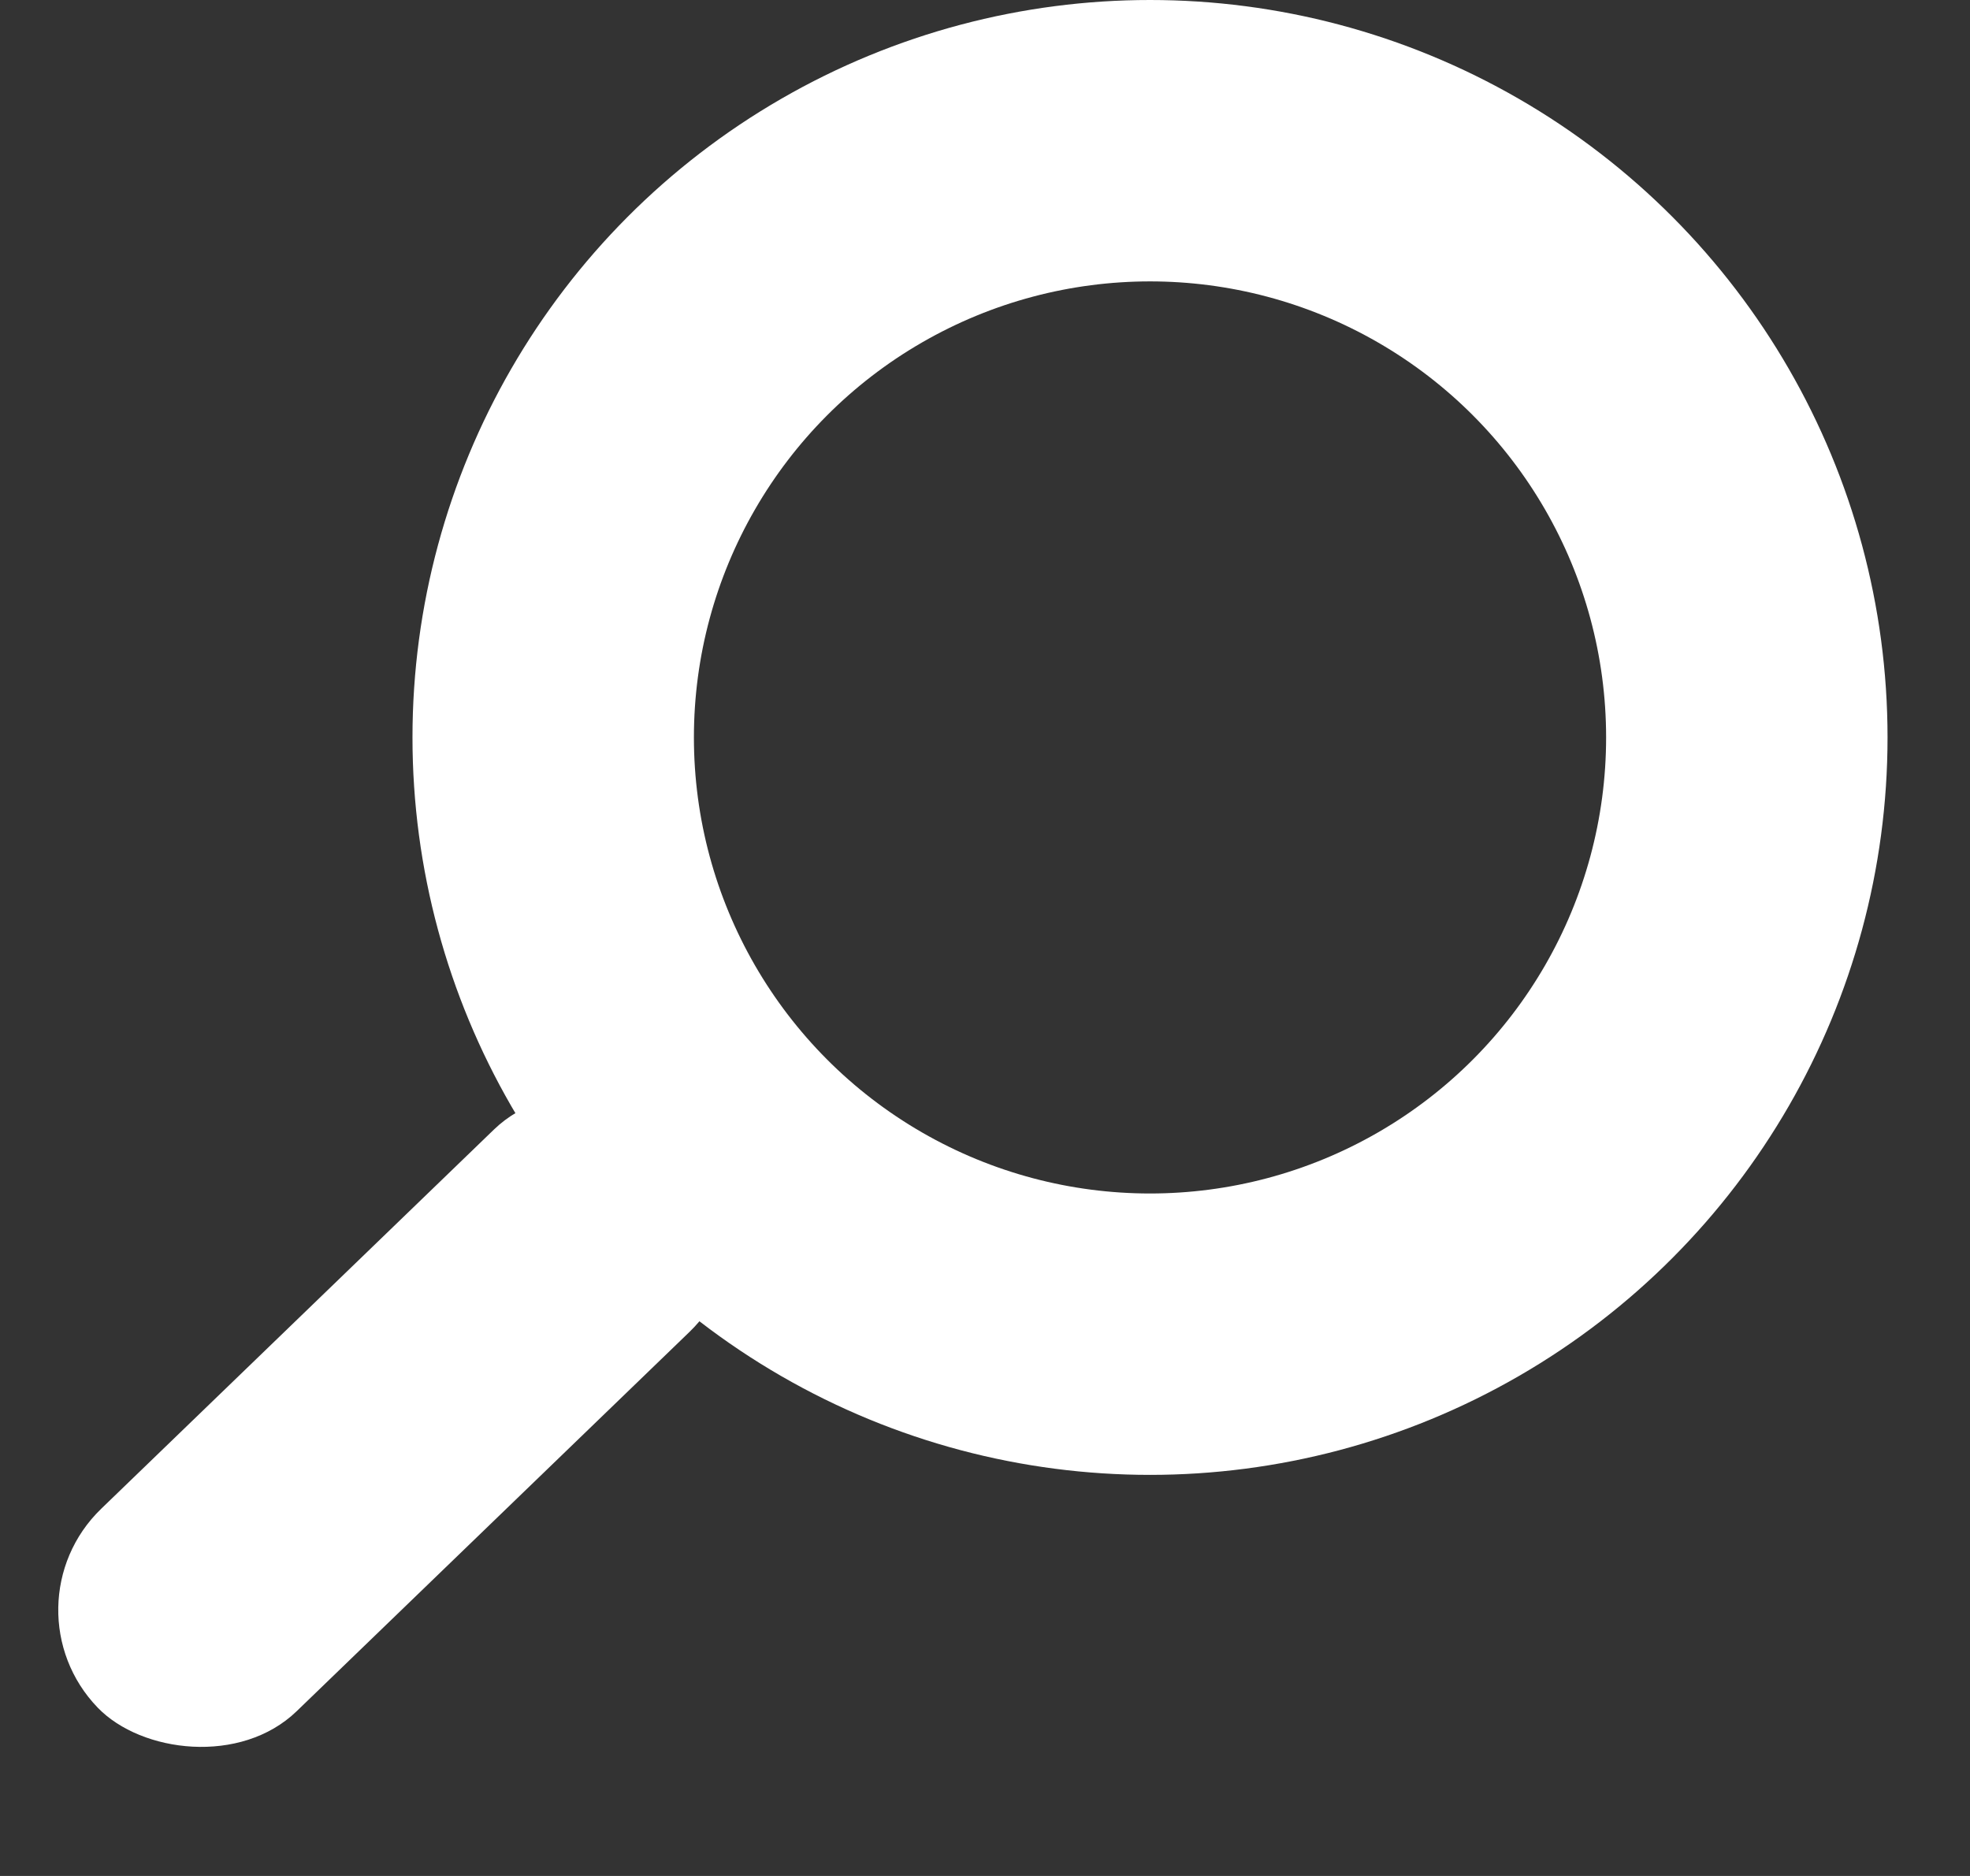
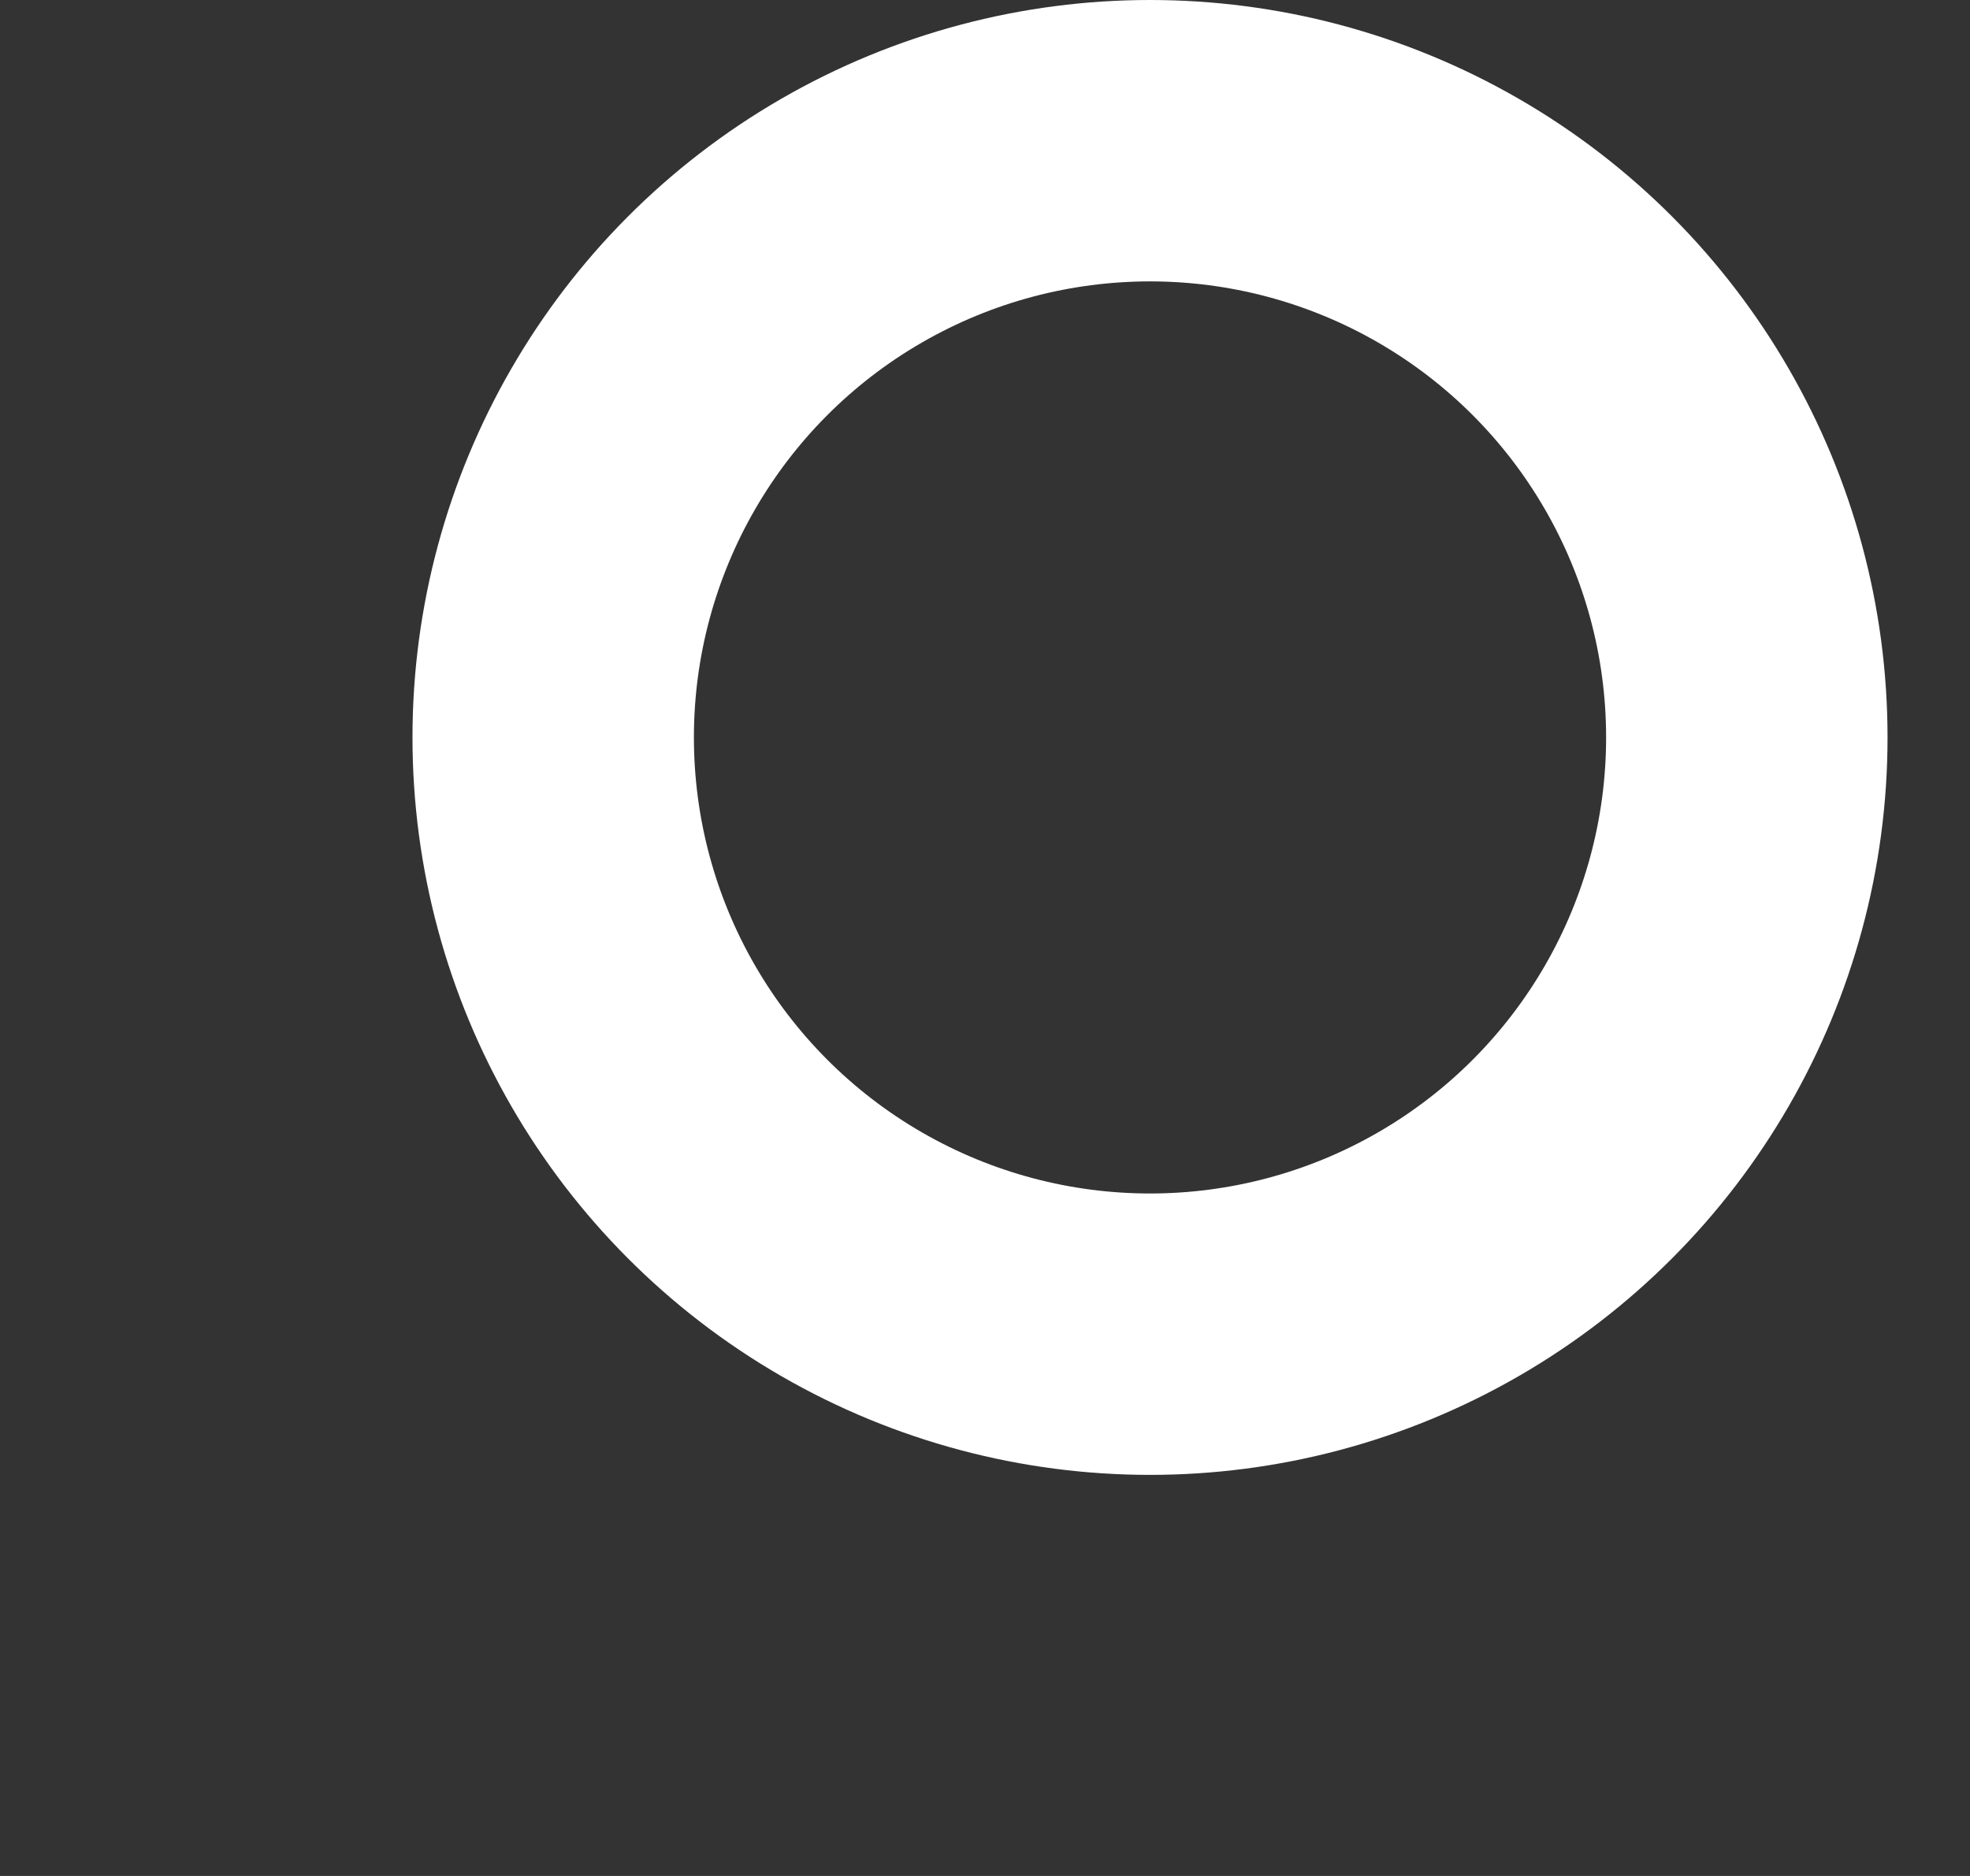
<svg xmlns="http://www.w3.org/2000/svg" width="21" height="20" viewBox="0 0 21 20" fill="none">
  <rect x="0" y="0" width="21" height="20" fill="#333333" stroke="none" />
-   <rect y="17.127" width="8.82" height="3" rx="1.5" transform="rotate(-44 0 17.127)" fill="white" />
  <circle cx="12.259" cy="7.862" r="6.362" stroke="white" stroke-width="3" />
</svg>